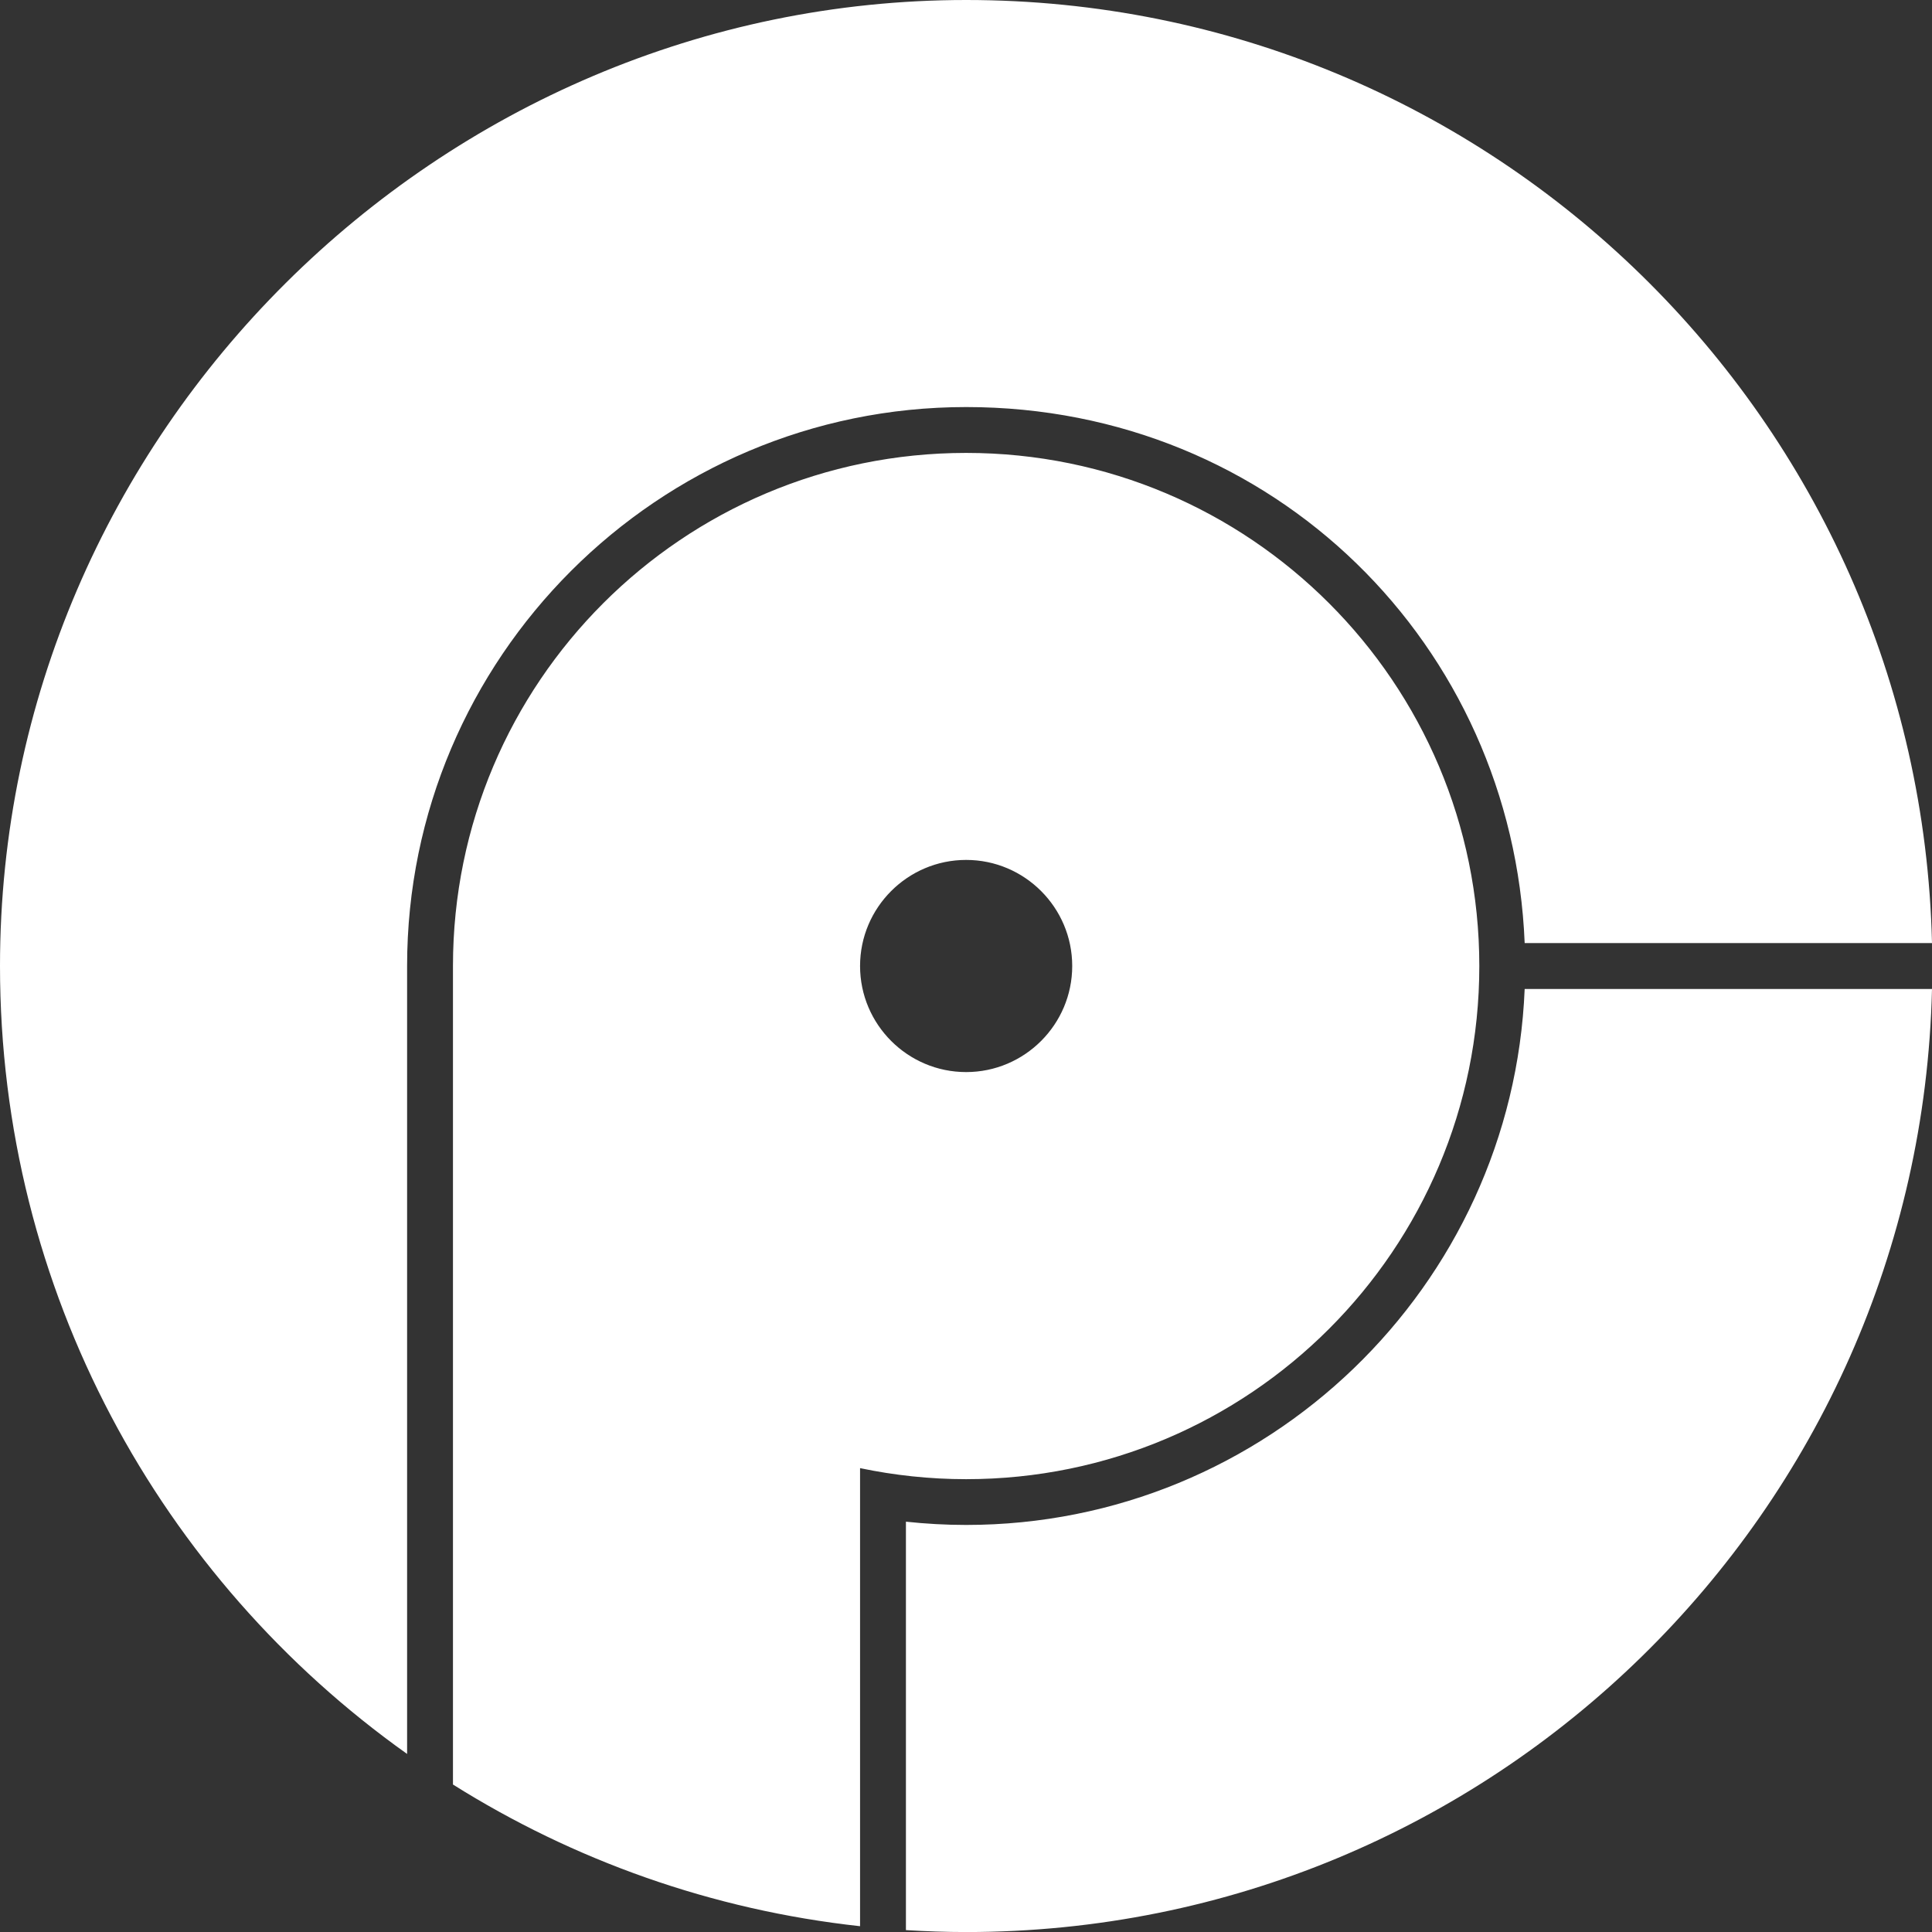
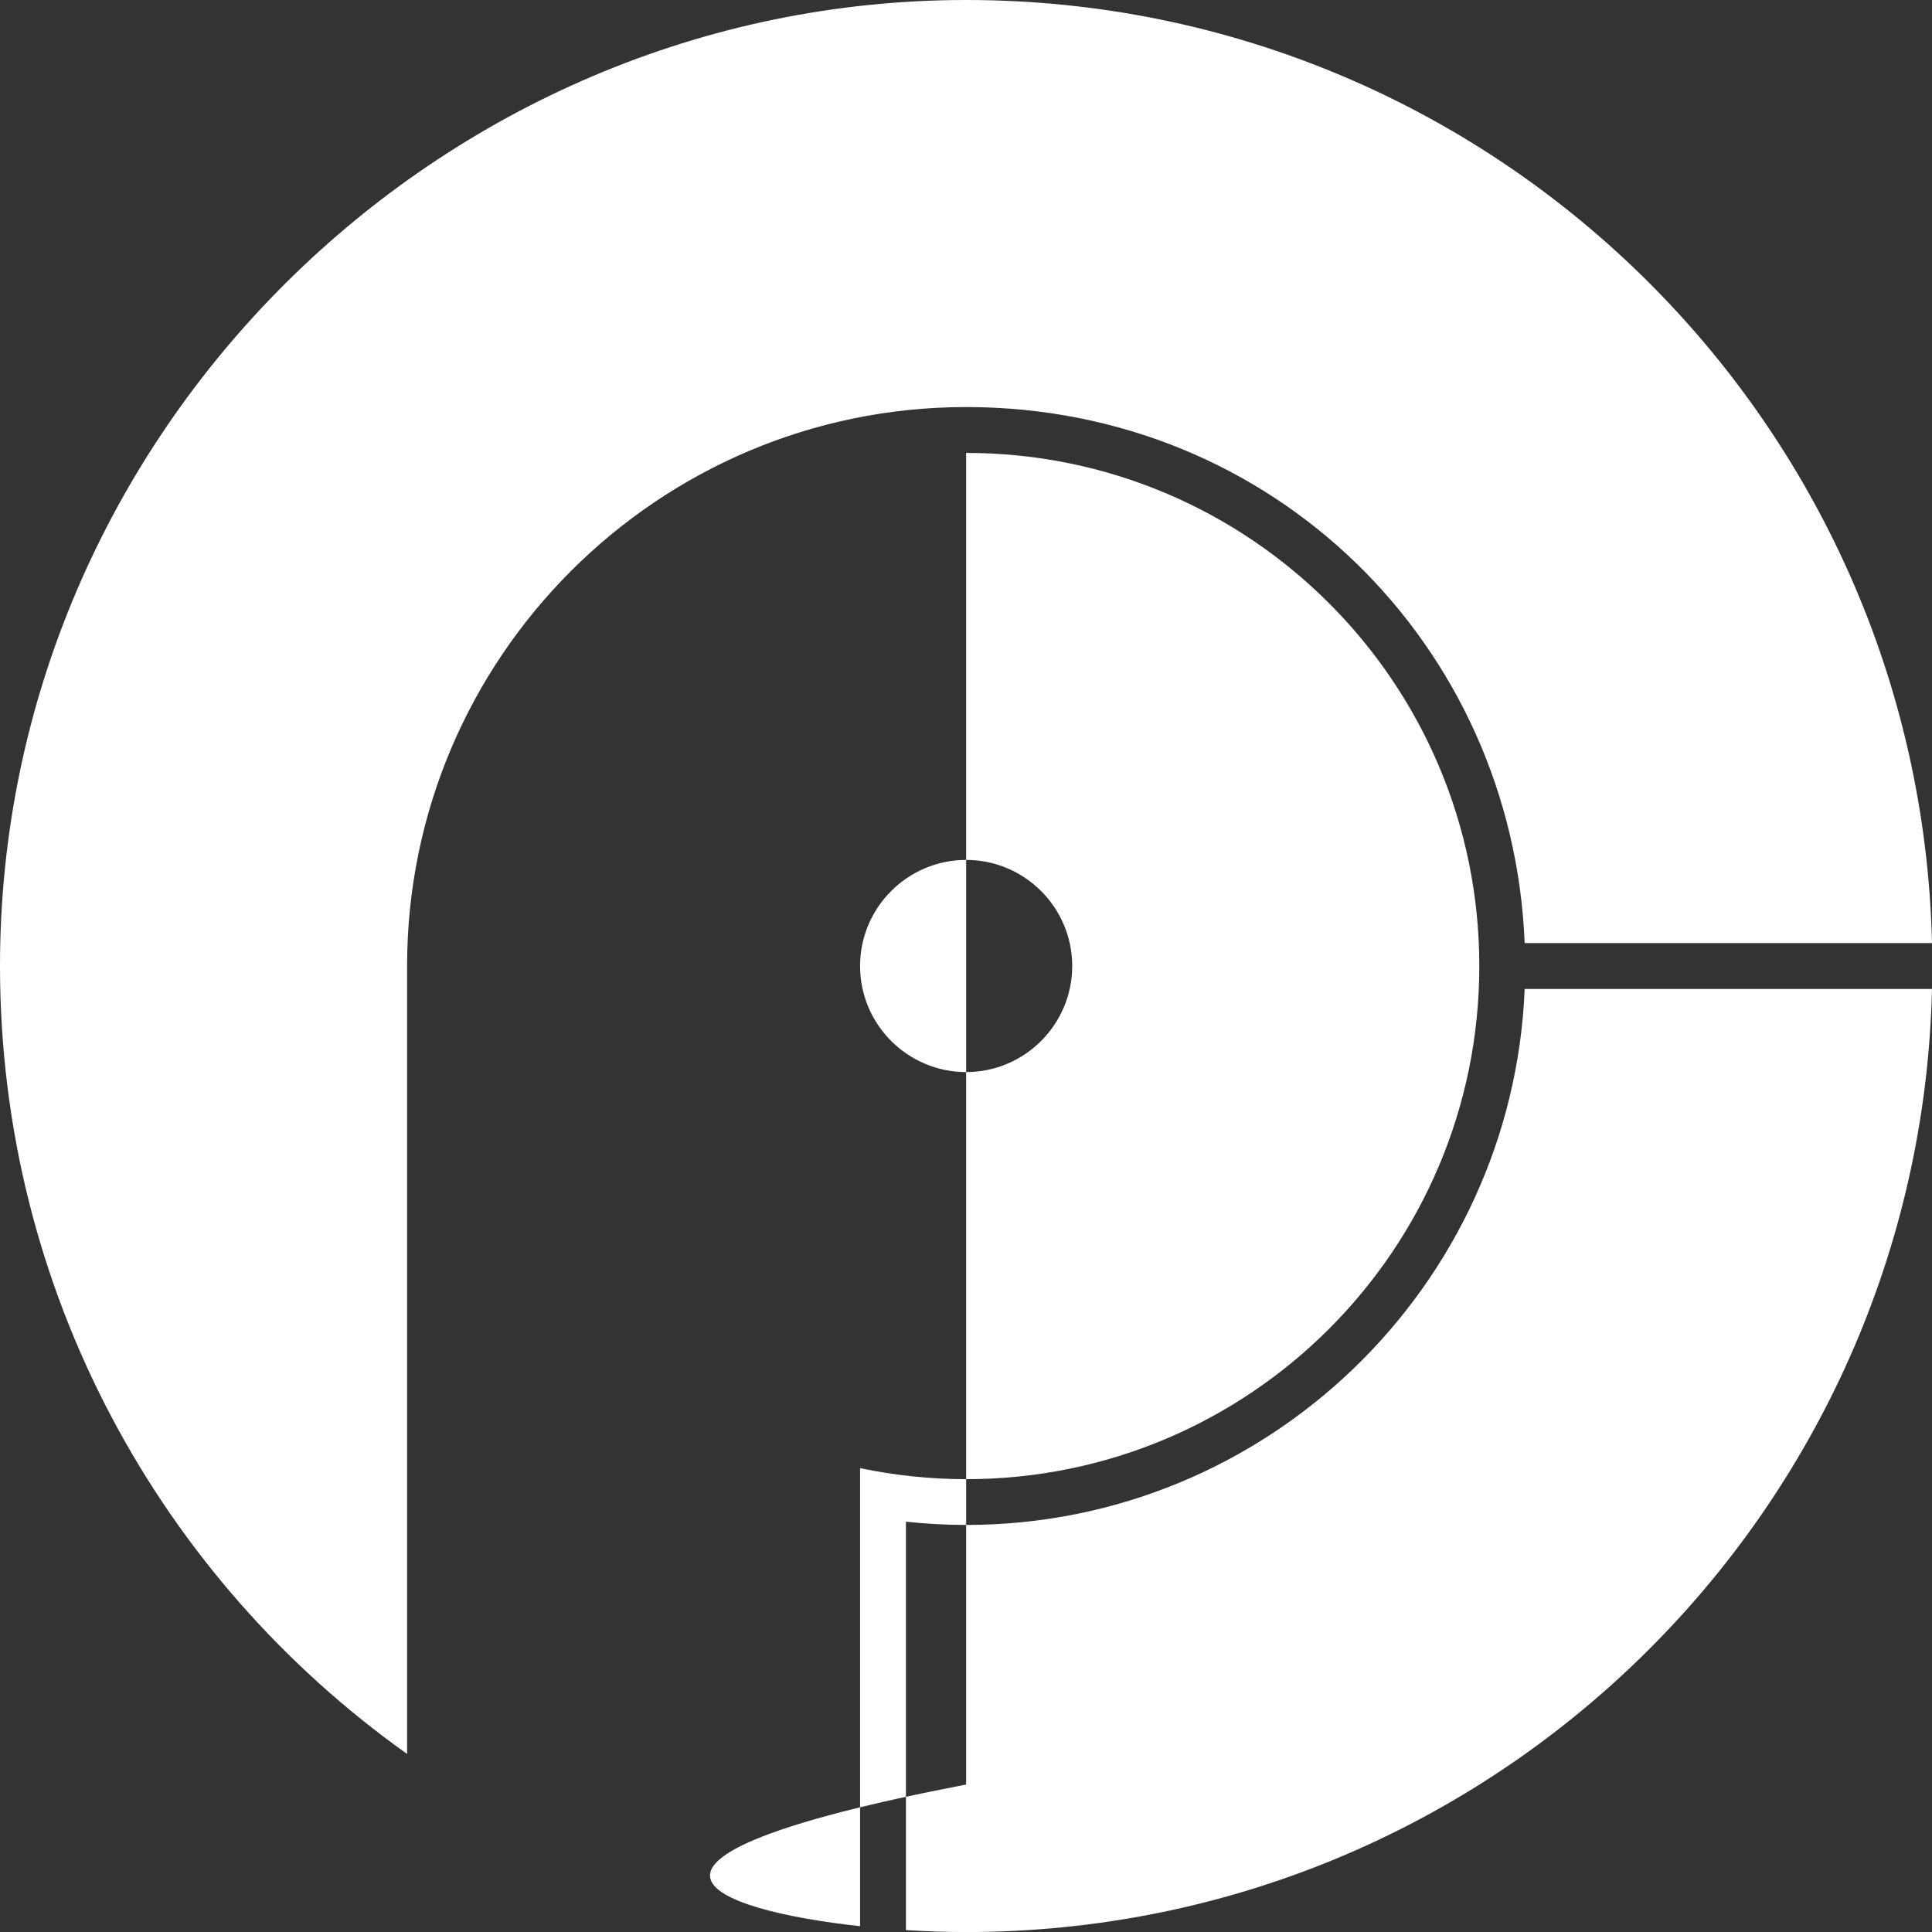
<svg xmlns="http://www.w3.org/2000/svg" width="32" height="32" viewBox="0 0 42 42">
  <rect x="0" y="0" width="42" height="42" fill="#333333" stroke="none" />
-   <path fill-rule="evenodd" clip-rule="evenodd" d="M8.85 21C8.85 14.3 14.302 8.849 21.003 8.849C27.704 8.849 32.883 14.032 33.145 20.502H42C41.734 9.134 32.436 0 21.003 0C9.57 0 0 9.402 0 21C0 28.07 3.494 34.324 8.85 38.129V21ZM32.159 21C32.159 14.84 27.165 9.846 21.003 9.846C14.842 9.846 9.847 14.84 9.847 21V38.794C12.465 40.438 15.471 41.521 18.697 41.874V31.916C19.441 32.072 20.213 32.156 21.003 32.156C27.165 32.156 32.159 27.162 32.159 21.001V21ZM18.697 21C18.697 19.729 19.732 18.694 21.003 18.694C22.274 18.694 23.309 19.729 23.309 21C23.309 22.271 22.274 23.306 21.003 23.306C19.732 23.306 18.697 22.271 18.697 21ZM21.003 33.151C27.537 33.151 32.882 27.968 33.145 21.498V21.5H42C41.734 32.867 32.436 42.001 21.003 42.001C20.563 42.001 20.127 41.985 19.694 41.959V33.08C20.124 33.126 20.561 33.151 21.003 33.151Z" fill="#ffffff" />
+   <path fill-rule="evenodd" clip-rule="evenodd" d="M8.85 21C8.85 14.3 14.302 8.849 21.003 8.849C27.704 8.849 32.883 14.032 33.145 20.502H42C41.734 9.134 32.436 0 21.003 0C9.57 0 0 9.402 0 21C0 28.07 3.494 34.324 8.85 38.129V21ZM32.159 21C32.159 14.84 27.165 9.846 21.003 9.846V38.794C12.465 40.438 15.471 41.521 18.697 41.874V31.916C19.441 32.072 20.213 32.156 21.003 32.156C27.165 32.156 32.159 27.162 32.159 21.001V21ZM18.697 21C18.697 19.729 19.732 18.694 21.003 18.694C22.274 18.694 23.309 19.729 23.309 21C23.309 22.271 22.274 23.306 21.003 23.306C19.732 23.306 18.697 22.271 18.697 21ZM21.003 33.151C27.537 33.151 32.882 27.968 33.145 21.498V21.5H42C41.734 32.867 32.436 42.001 21.003 42.001C20.563 42.001 20.127 41.985 19.694 41.959V33.08C20.124 33.126 20.561 33.151 21.003 33.151Z" fill="#ffffff" />
</svg>